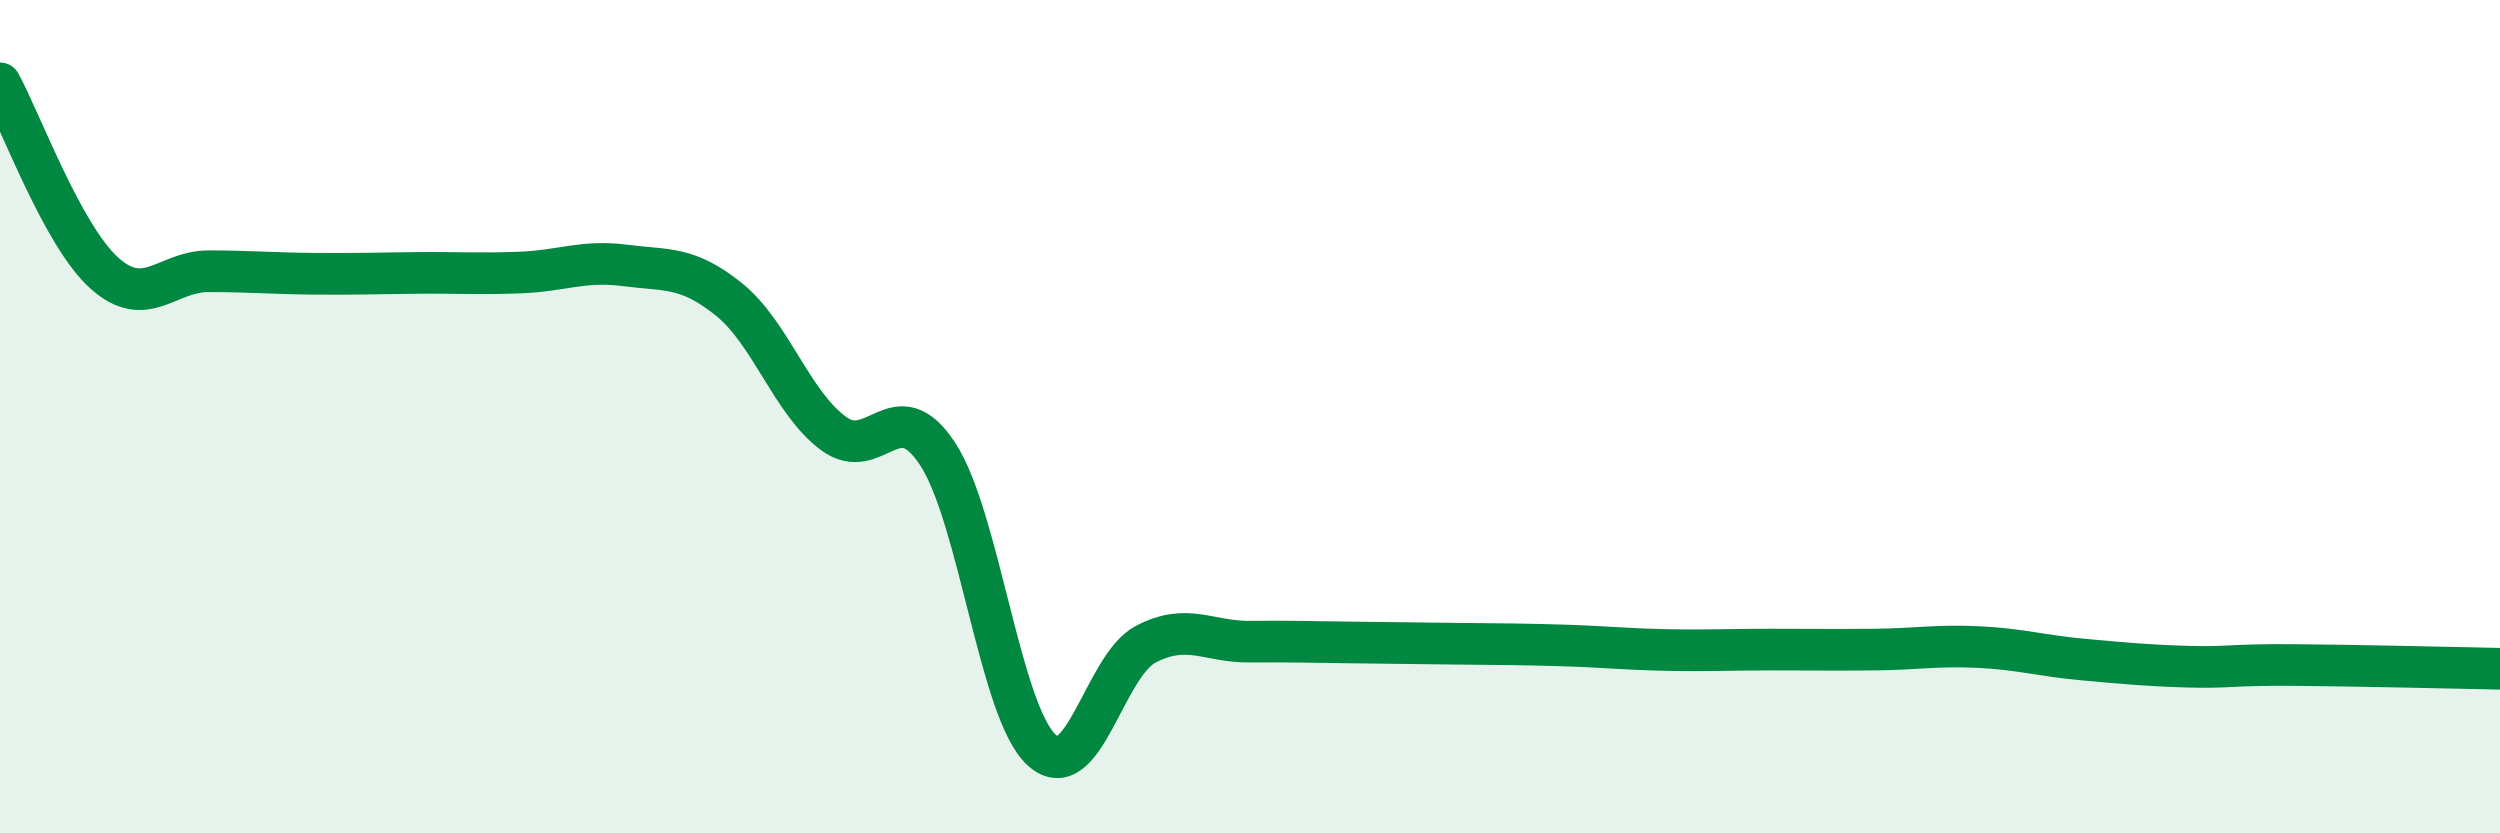
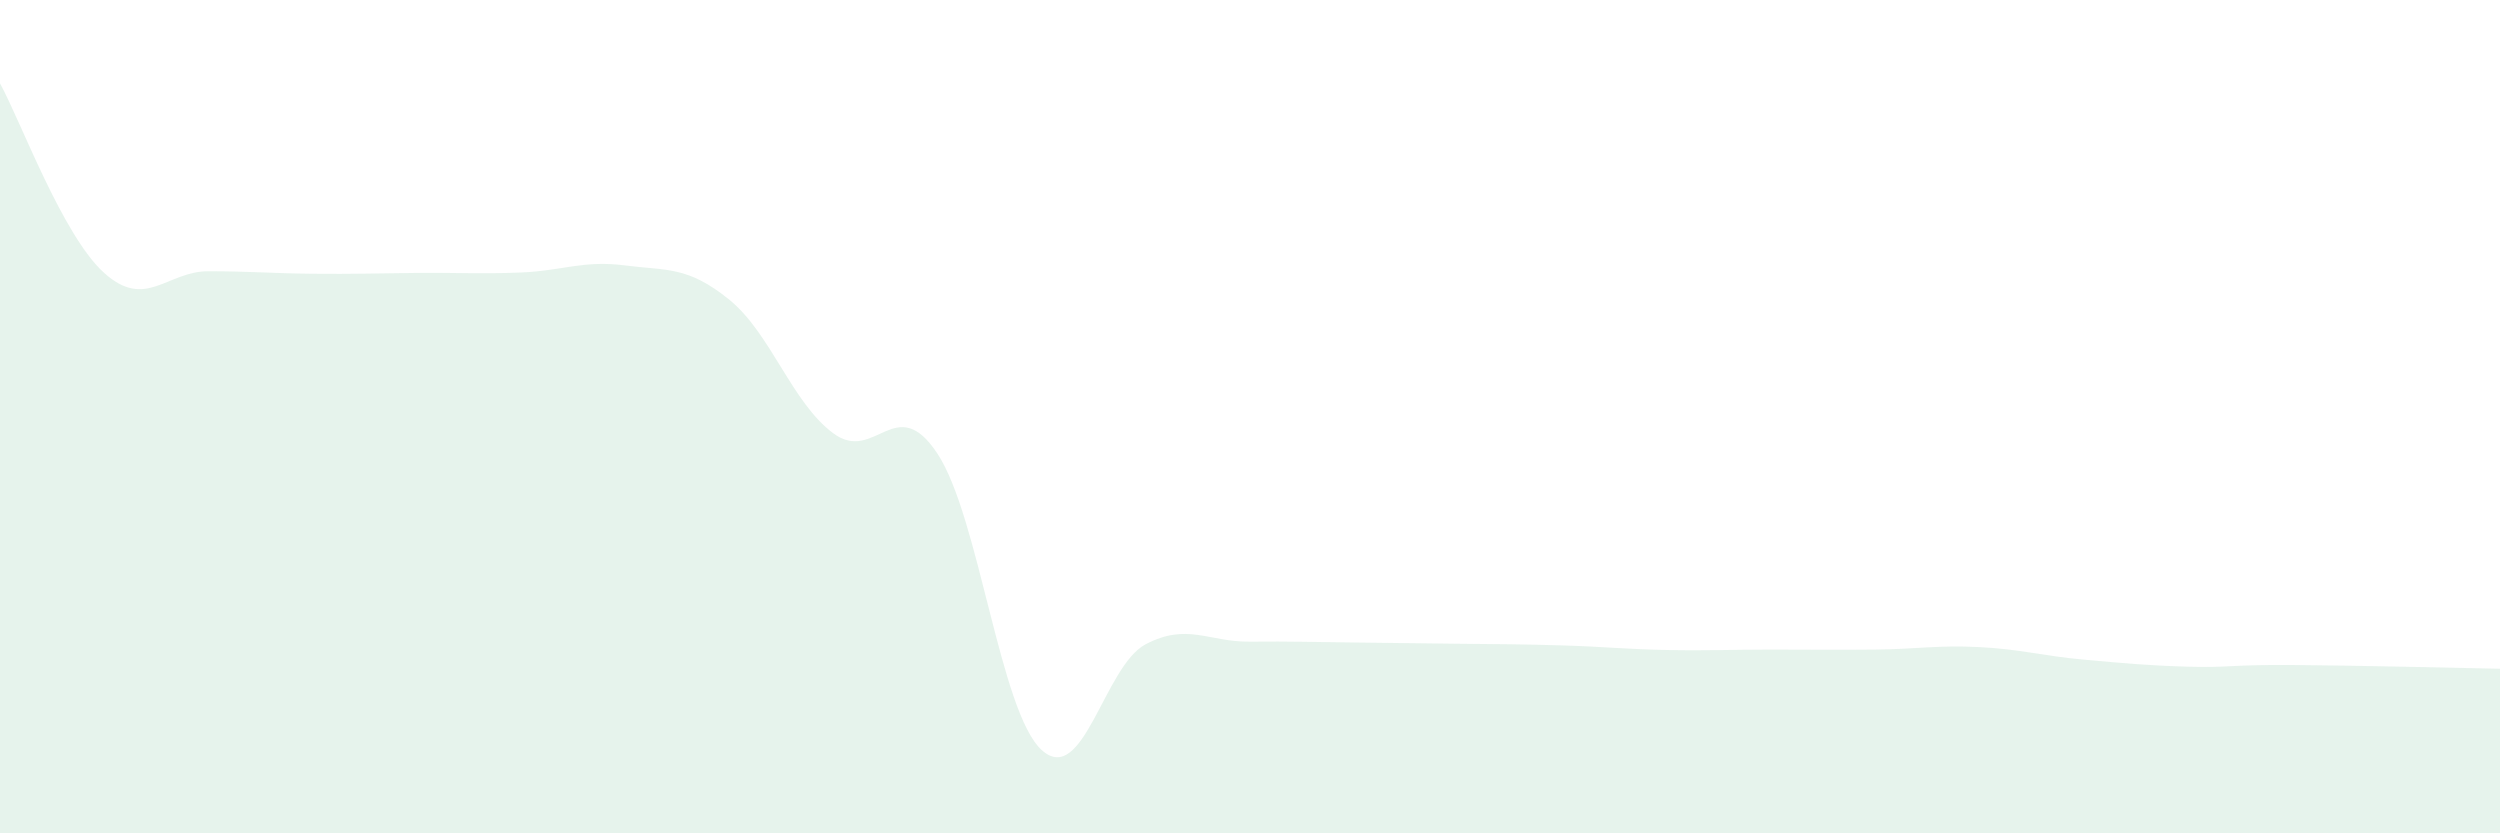
<svg xmlns="http://www.w3.org/2000/svg" width="60" height="20" viewBox="0 0 60 20">
  <path d="M 0,2 C 0.5,2.91 1.5,5.65 2.5,6.55 C 3.5,7.45 4,6.51 5,6.51 C 6,6.51 6.5,6.56 7.5,6.57 C 8.5,6.58 9,6.56 10,6.55 C 11,6.54 11.5,6.58 12.5,6.54 C 13.5,6.5 14,6.24 15,6.37 C 16,6.5 16.5,6.38 17.5,7.19 C 18.5,8 19,9.66 20,10.4 C 21,11.14 21.5,9.37 22.5,10.89 C 23.5,12.41 24,17.09 25,18 C 26,18.91 26.5,15.98 27.5,15.46 C 28.5,14.94 29,15.41 30,15.4 C 31,15.39 31.5,15.41 32.5,15.42 C 33.5,15.43 34,15.44 35,15.45 C 36,15.46 36.5,15.46 37.5,15.49 C 38.5,15.52 39,15.58 40,15.6 C 41,15.62 41.5,15.59 42.5,15.59 C 43.5,15.59 44,15.6 45,15.59 C 46,15.58 46.5,15.48 47.5,15.53 C 48.5,15.58 49,15.74 50,15.83 C 51,15.92 51.5,15.97 52.5,16 C 53.5,16.03 53.5,15.95 55,15.96 C 56.5,15.97 59,16.03 60,16.05L60 20L0 20Z" fill="#008740" opacity="0.1" stroke-linecap="round" stroke-linejoin="round" />
-   <path d="M 0,2 C 0.5,2.91 1.5,5.65 2.5,6.55 C 3.5,7.45 4,6.51 5,6.51 C 6,6.51 6.5,6.56 7.5,6.57 C 8.5,6.58 9,6.56 10,6.55 C 11,6.54 11.5,6.58 12.5,6.54 C 13.5,6.5 14,6.24 15,6.37 C 16,6.5 16.5,6.38 17.5,7.19 C 18.5,8 19,9.66 20,10.4 C 21,11.14 21.5,9.37 22.5,10.89 C 23.5,12.41 24,17.09 25,18 C 26,18.91 26.5,15.98 27.5,15.46 C 28.5,14.94 29,15.41 30,15.4 C 31,15.39 31.5,15.41 32.5,15.42 C 33.5,15.43 34,15.44 35,15.45 C 36,15.46 36.5,15.46 37.5,15.49 C 38.5,15.52 39,15.58 40,15.6 C 41,15.62 41.5,15.59 42.5,15.59 C 43.5,15.59 44,15.6 45,15.59 C 46,15.58 46.5,15.48 47.5,15.53 C 48.5,15.58 49,15.74 50,15.83 C 51,15.92 51.5,15.97 52.5,16 C 53.5,16.03 53.5,15.95 55,15.96 C 56.5,15.97 59,16.03 60,16.05" stroke="#008740" stroke-width="1" fill="none" stroke-linecap="round" stroke-linejoin="round" />
</svg>